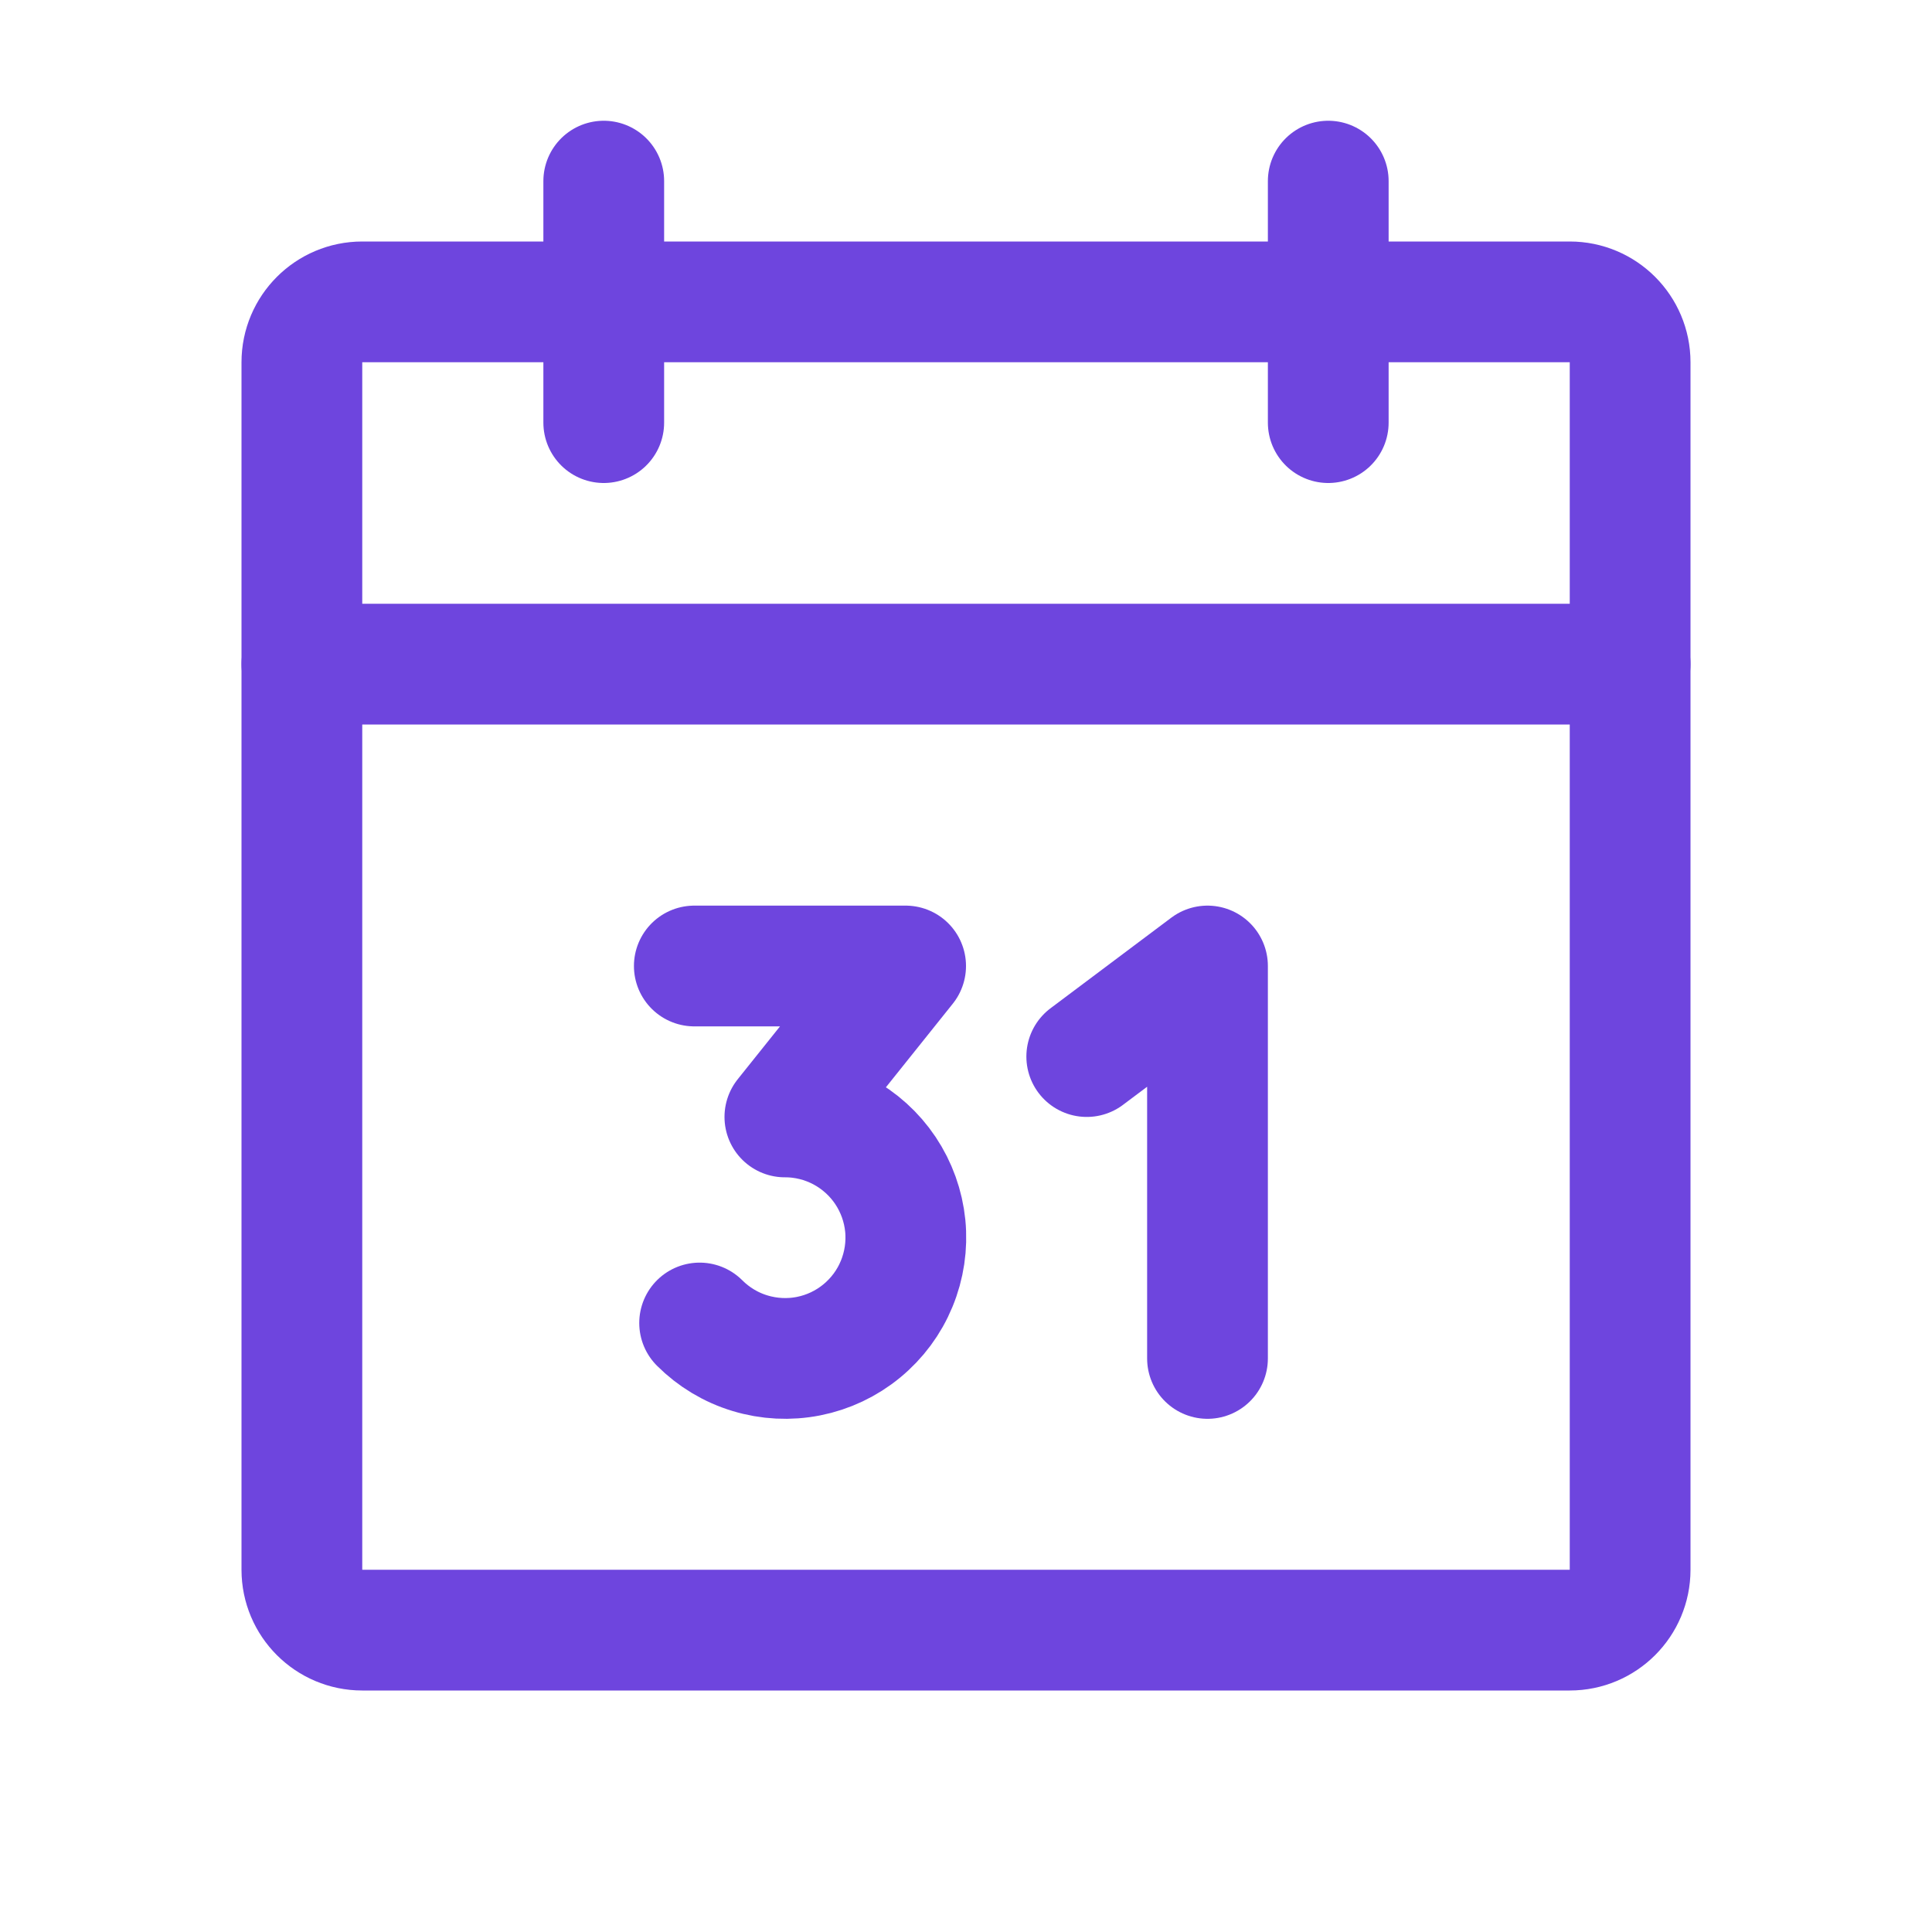
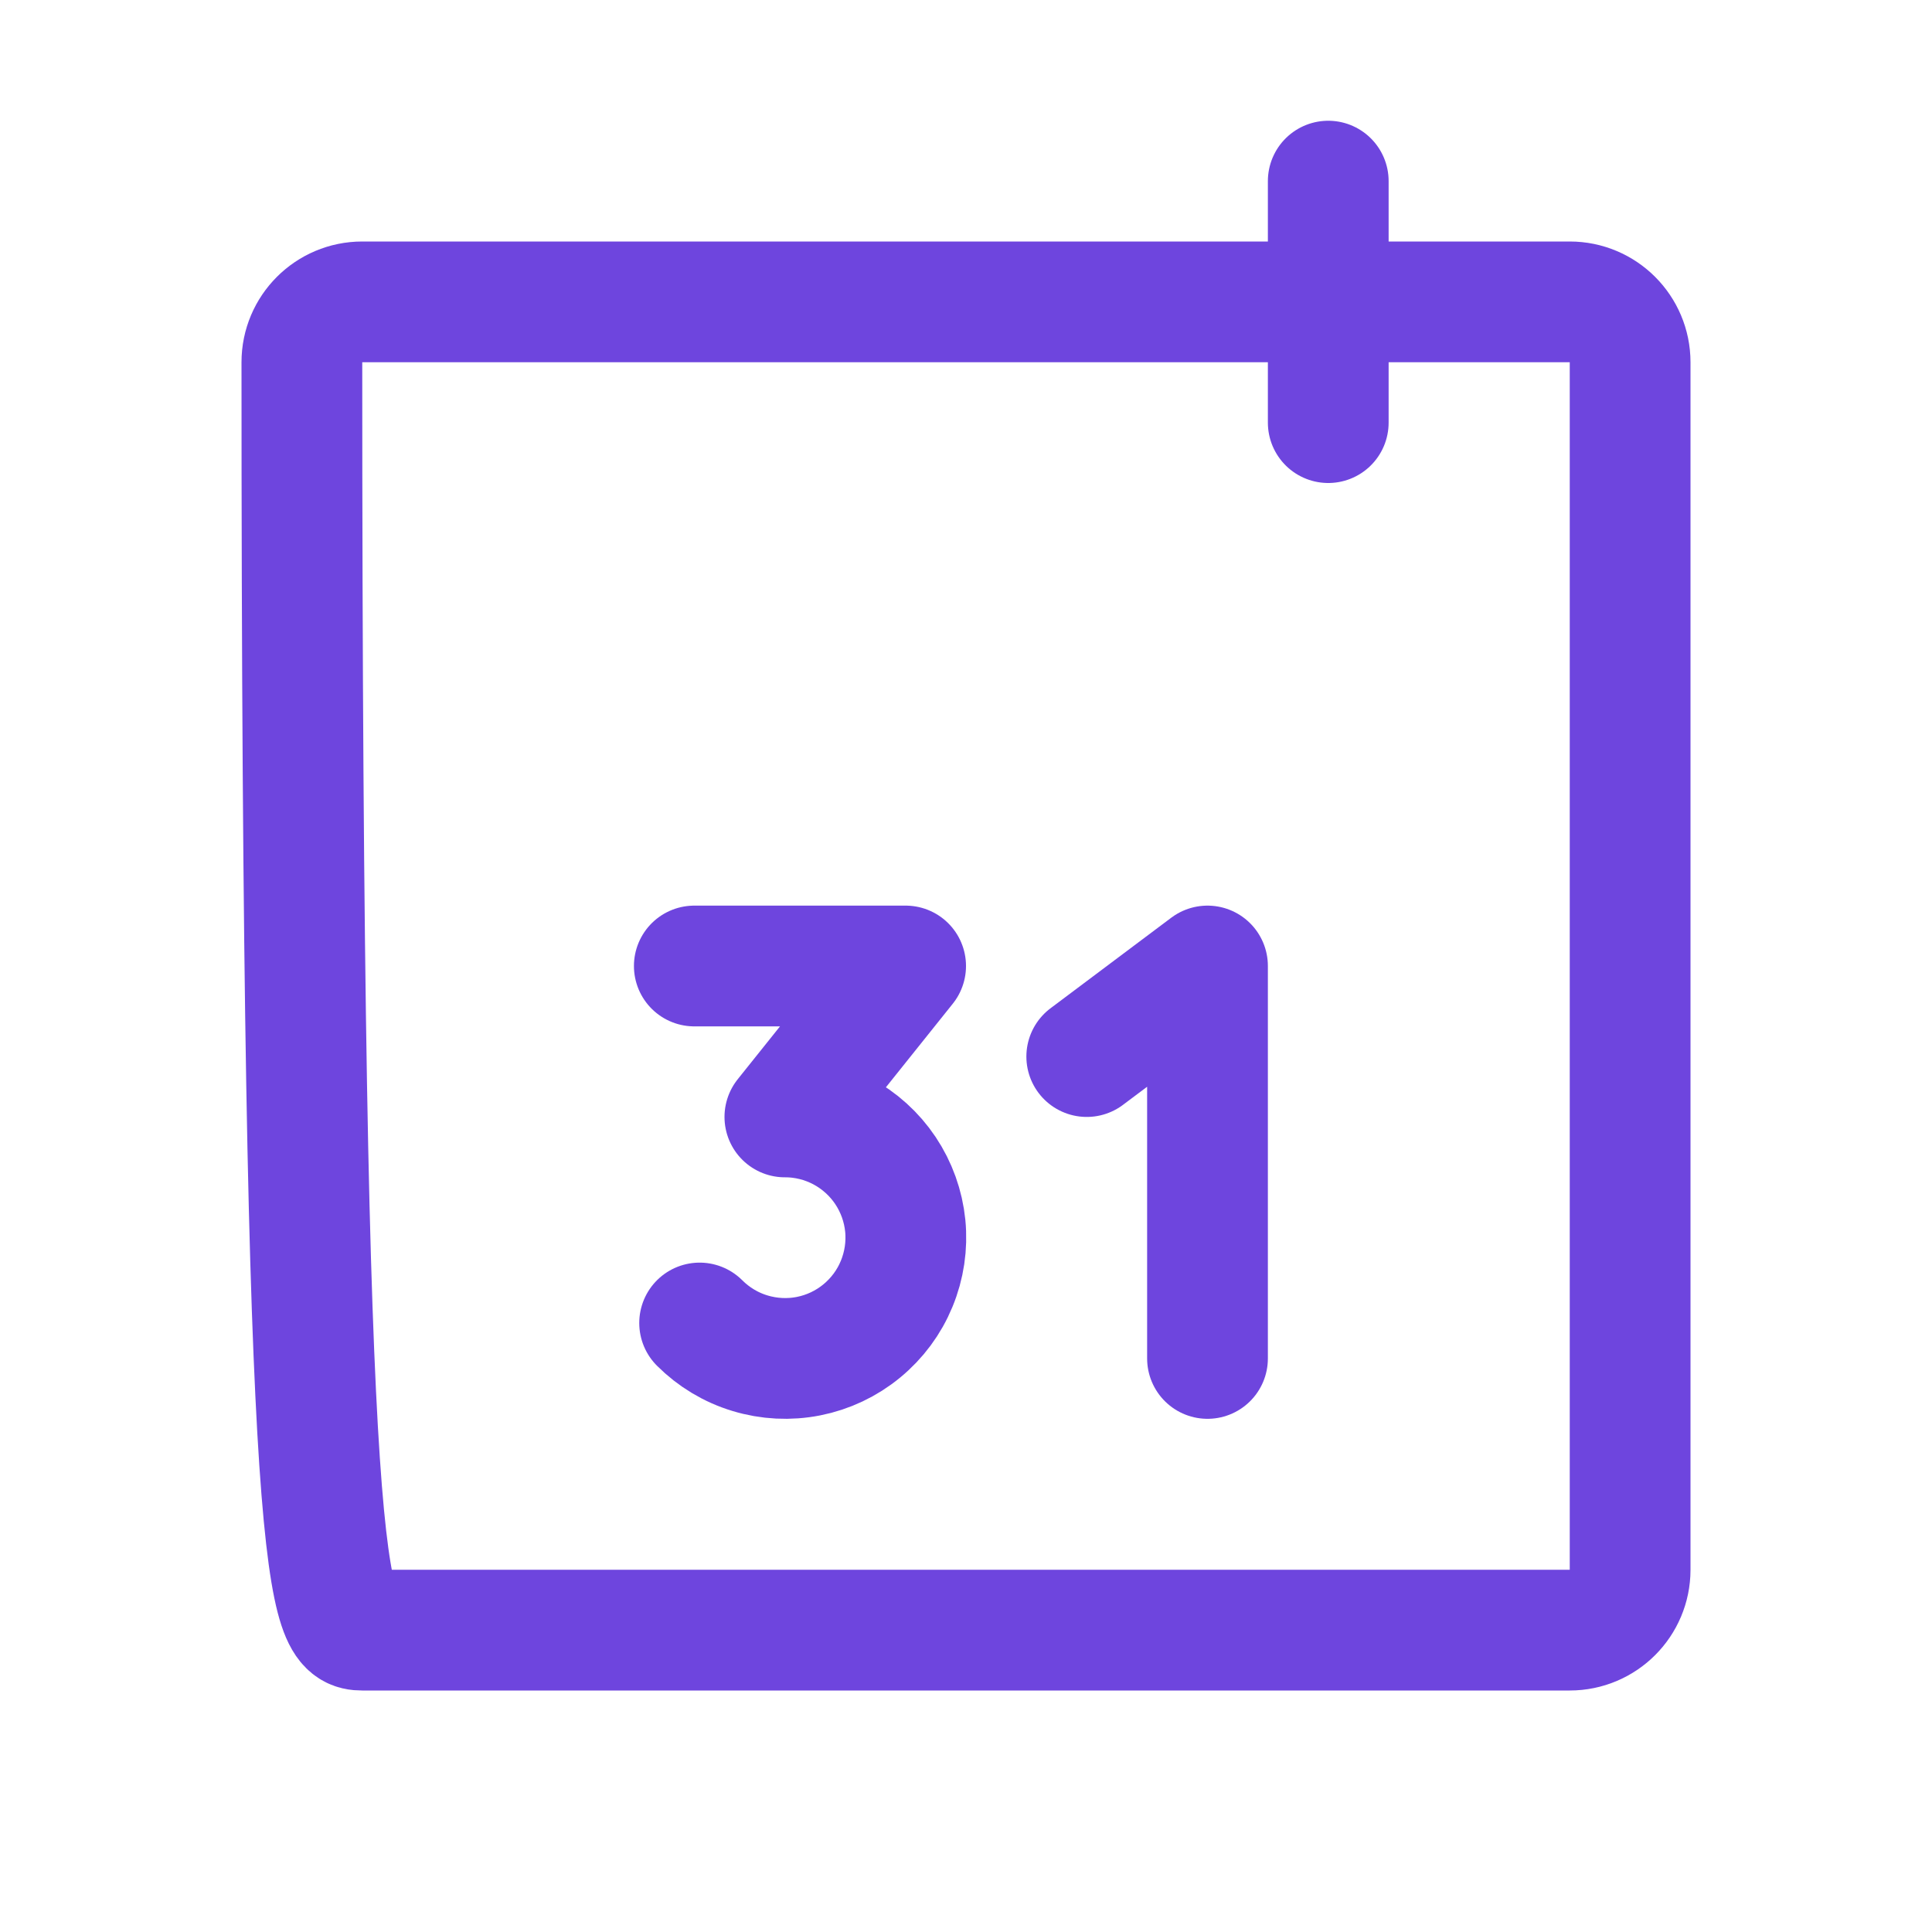
<svg xmlns="http://www.w3.org/2000/svg" width="32" height="32" viewBox="0 0 32 32" fill="none">
-   <path d="M26 5H6C5.448 5 5 5.448 5 6V26C5 26.552 5.448 27 6 27H26C26.552 27 27 26.552 27 26V6C27 5.448 26.552 5 26 5Z" stroke="#6E45DE" stroke-width="2" stroke-linecap="round" stroke-linejoin="round" />
+   <path d="M26 5H6C5.448 5 5 5.448 5 6C5 26.552 5.448 27 6 27H26C26.552 27 27 26.552 27 26V6C27 5.448 26.552 5 26 5Z" stroke="#6E45DE" stroke-width="2" stroke-linecap="round" stroke-linejoin="round" />
  <path d="M22 3V7" stroke="#6E45DE" stroke-width="2" stroke-linecap="round" stroke-linejoin="round" />
-   <path d="M10 3V7" stroke="#6E45DE" stroke-width="2" stroke-linecap="round" stroke-linejoin="round" />
-   <path d="M5 11H27" stroke="#6E45DE" stroke-width="2" stroke-linecap="round" stroke-linejoin="round" />
  <path d="M11.5 16H15L13 18.5C13.329 18.499 13.653 18.58 13.944 18.735C14.234 18.89 14.482 19.114 14.665 19.387C14.848 19.661 14.961 19.975 14.994 20.303C15.026 20.63 14.977 20.961 14.851 21.265C14.726 21.569 14.527 21.837 14.272 22.046C14.018 22.255 13.716 22.398 13.393 22.462C13.07 22.526 12.736 22.509 12.421 22.413C12.106 22.318 11.82 22.145 11.588 21.913" stroke="#6E45DE" stroke-width="2" stroke-linecap="round" stroke-linejoin="round" />
  <path d="M18 17.5L20 16V22.5" stroke="#6E45DE" stroke-width="2" stroke-linecap="round" stroke-linejoin="round" />
</svg>